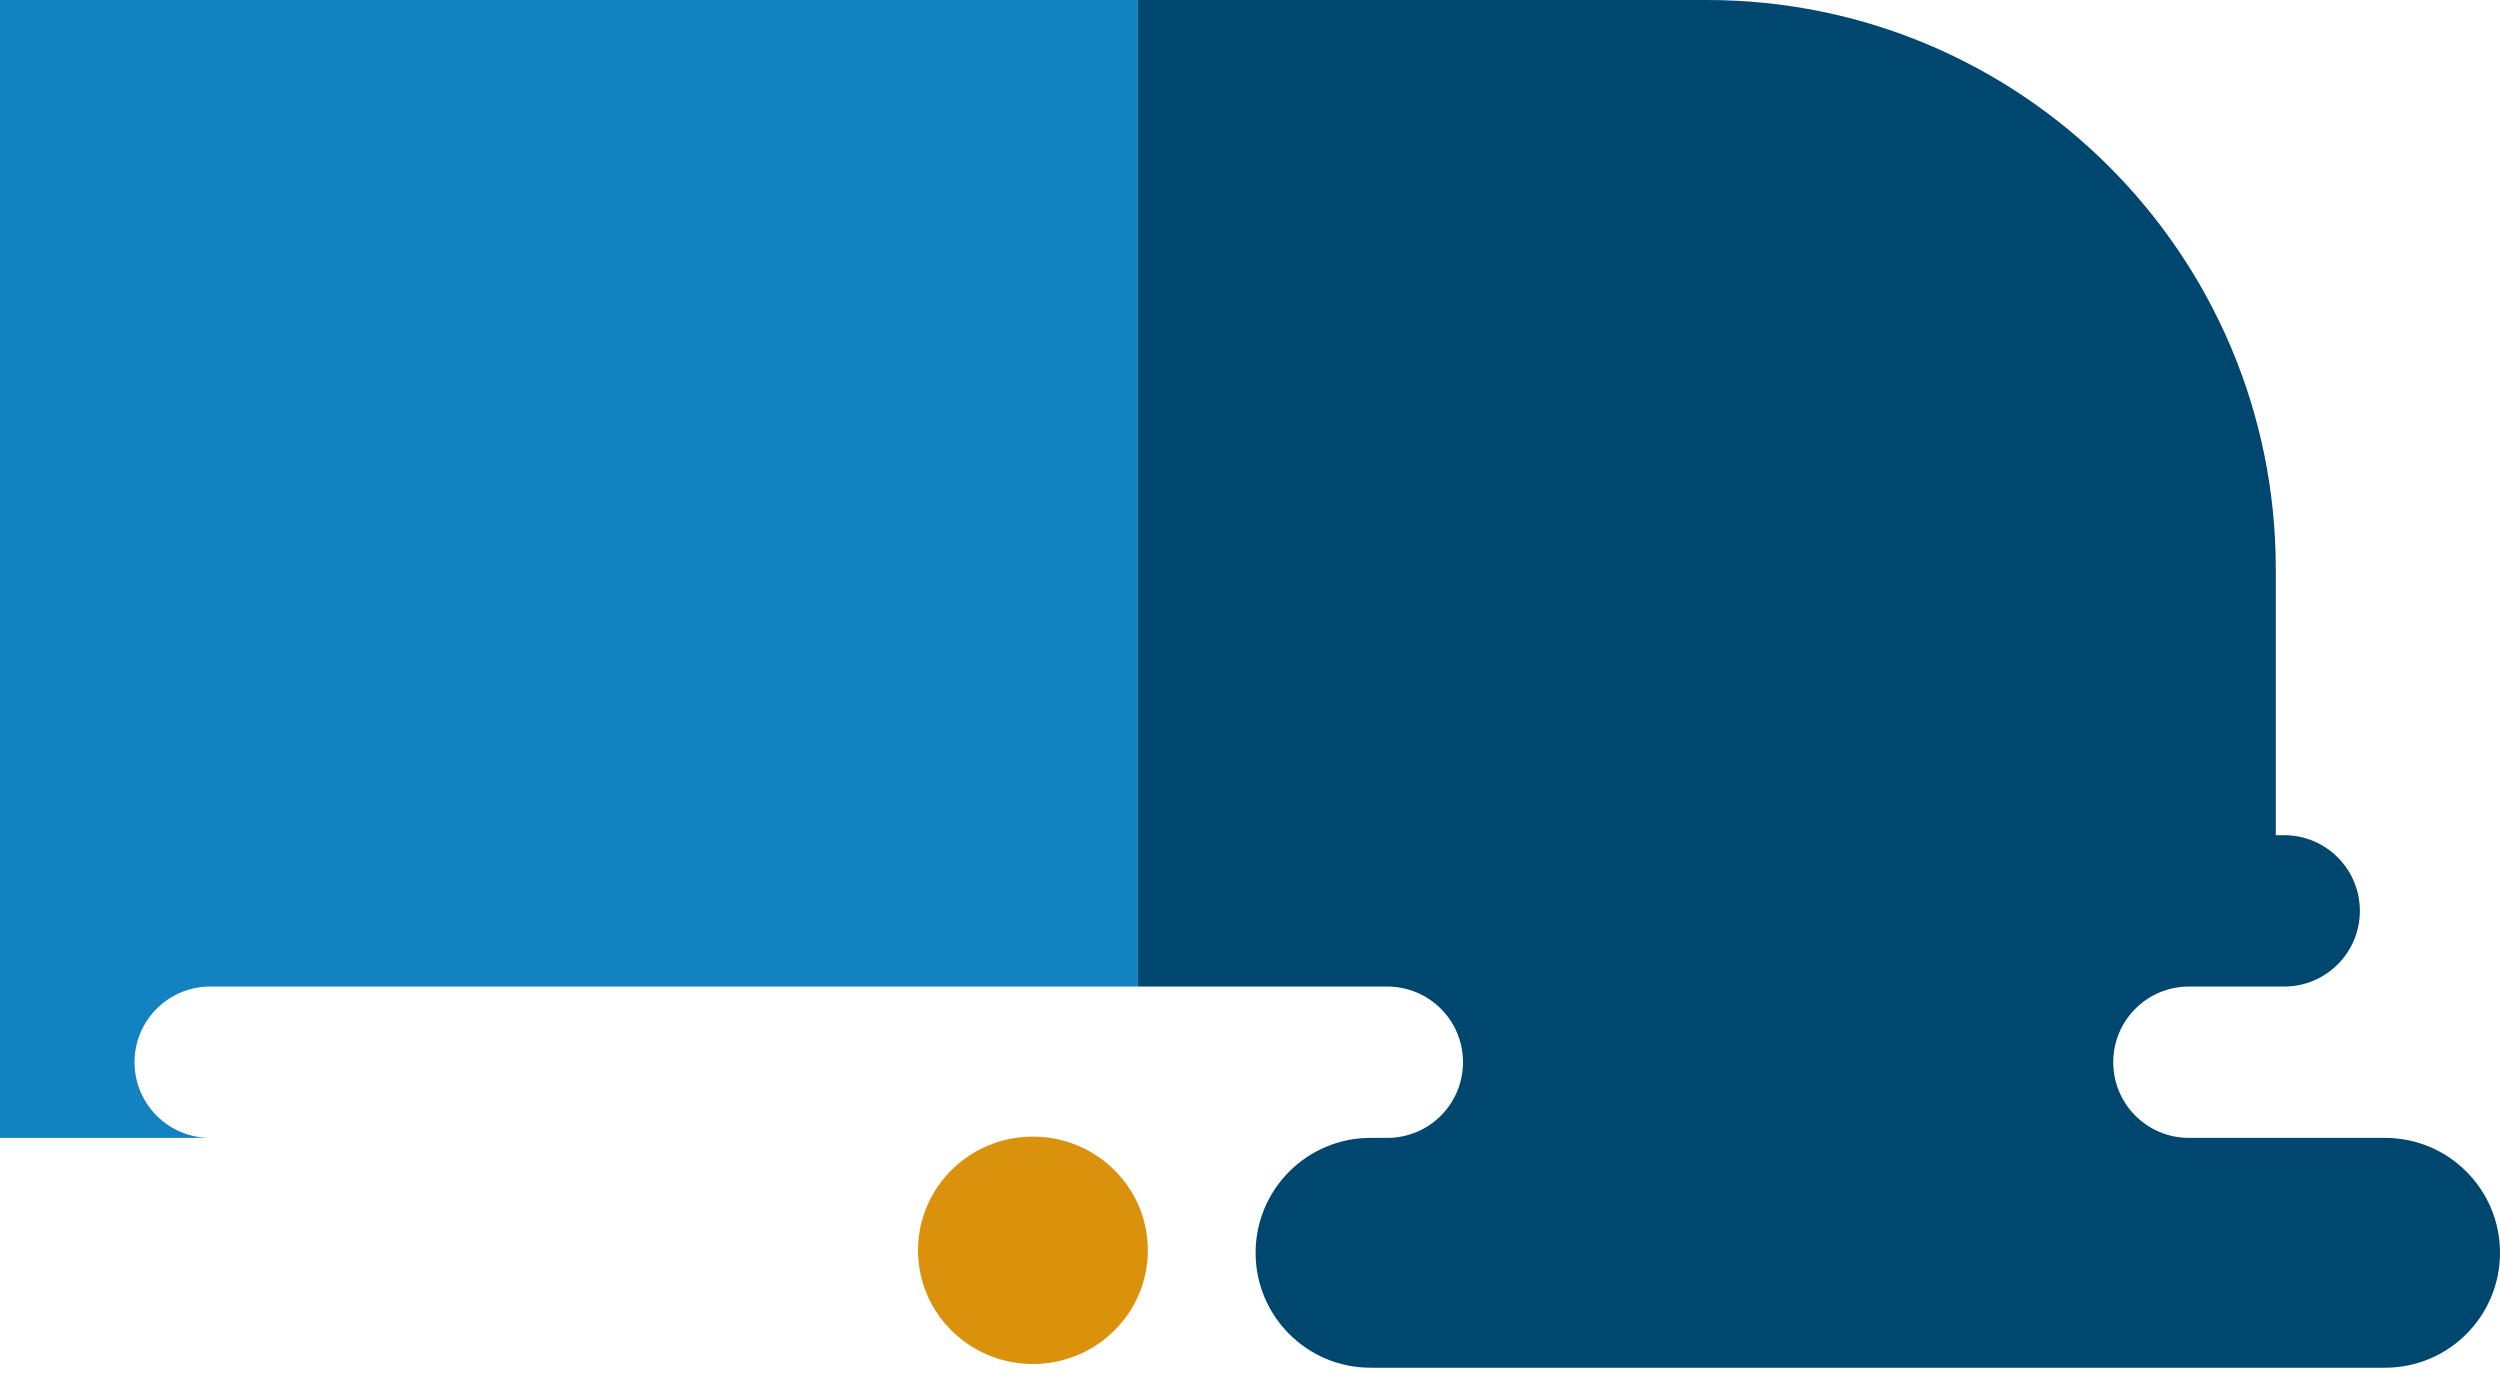
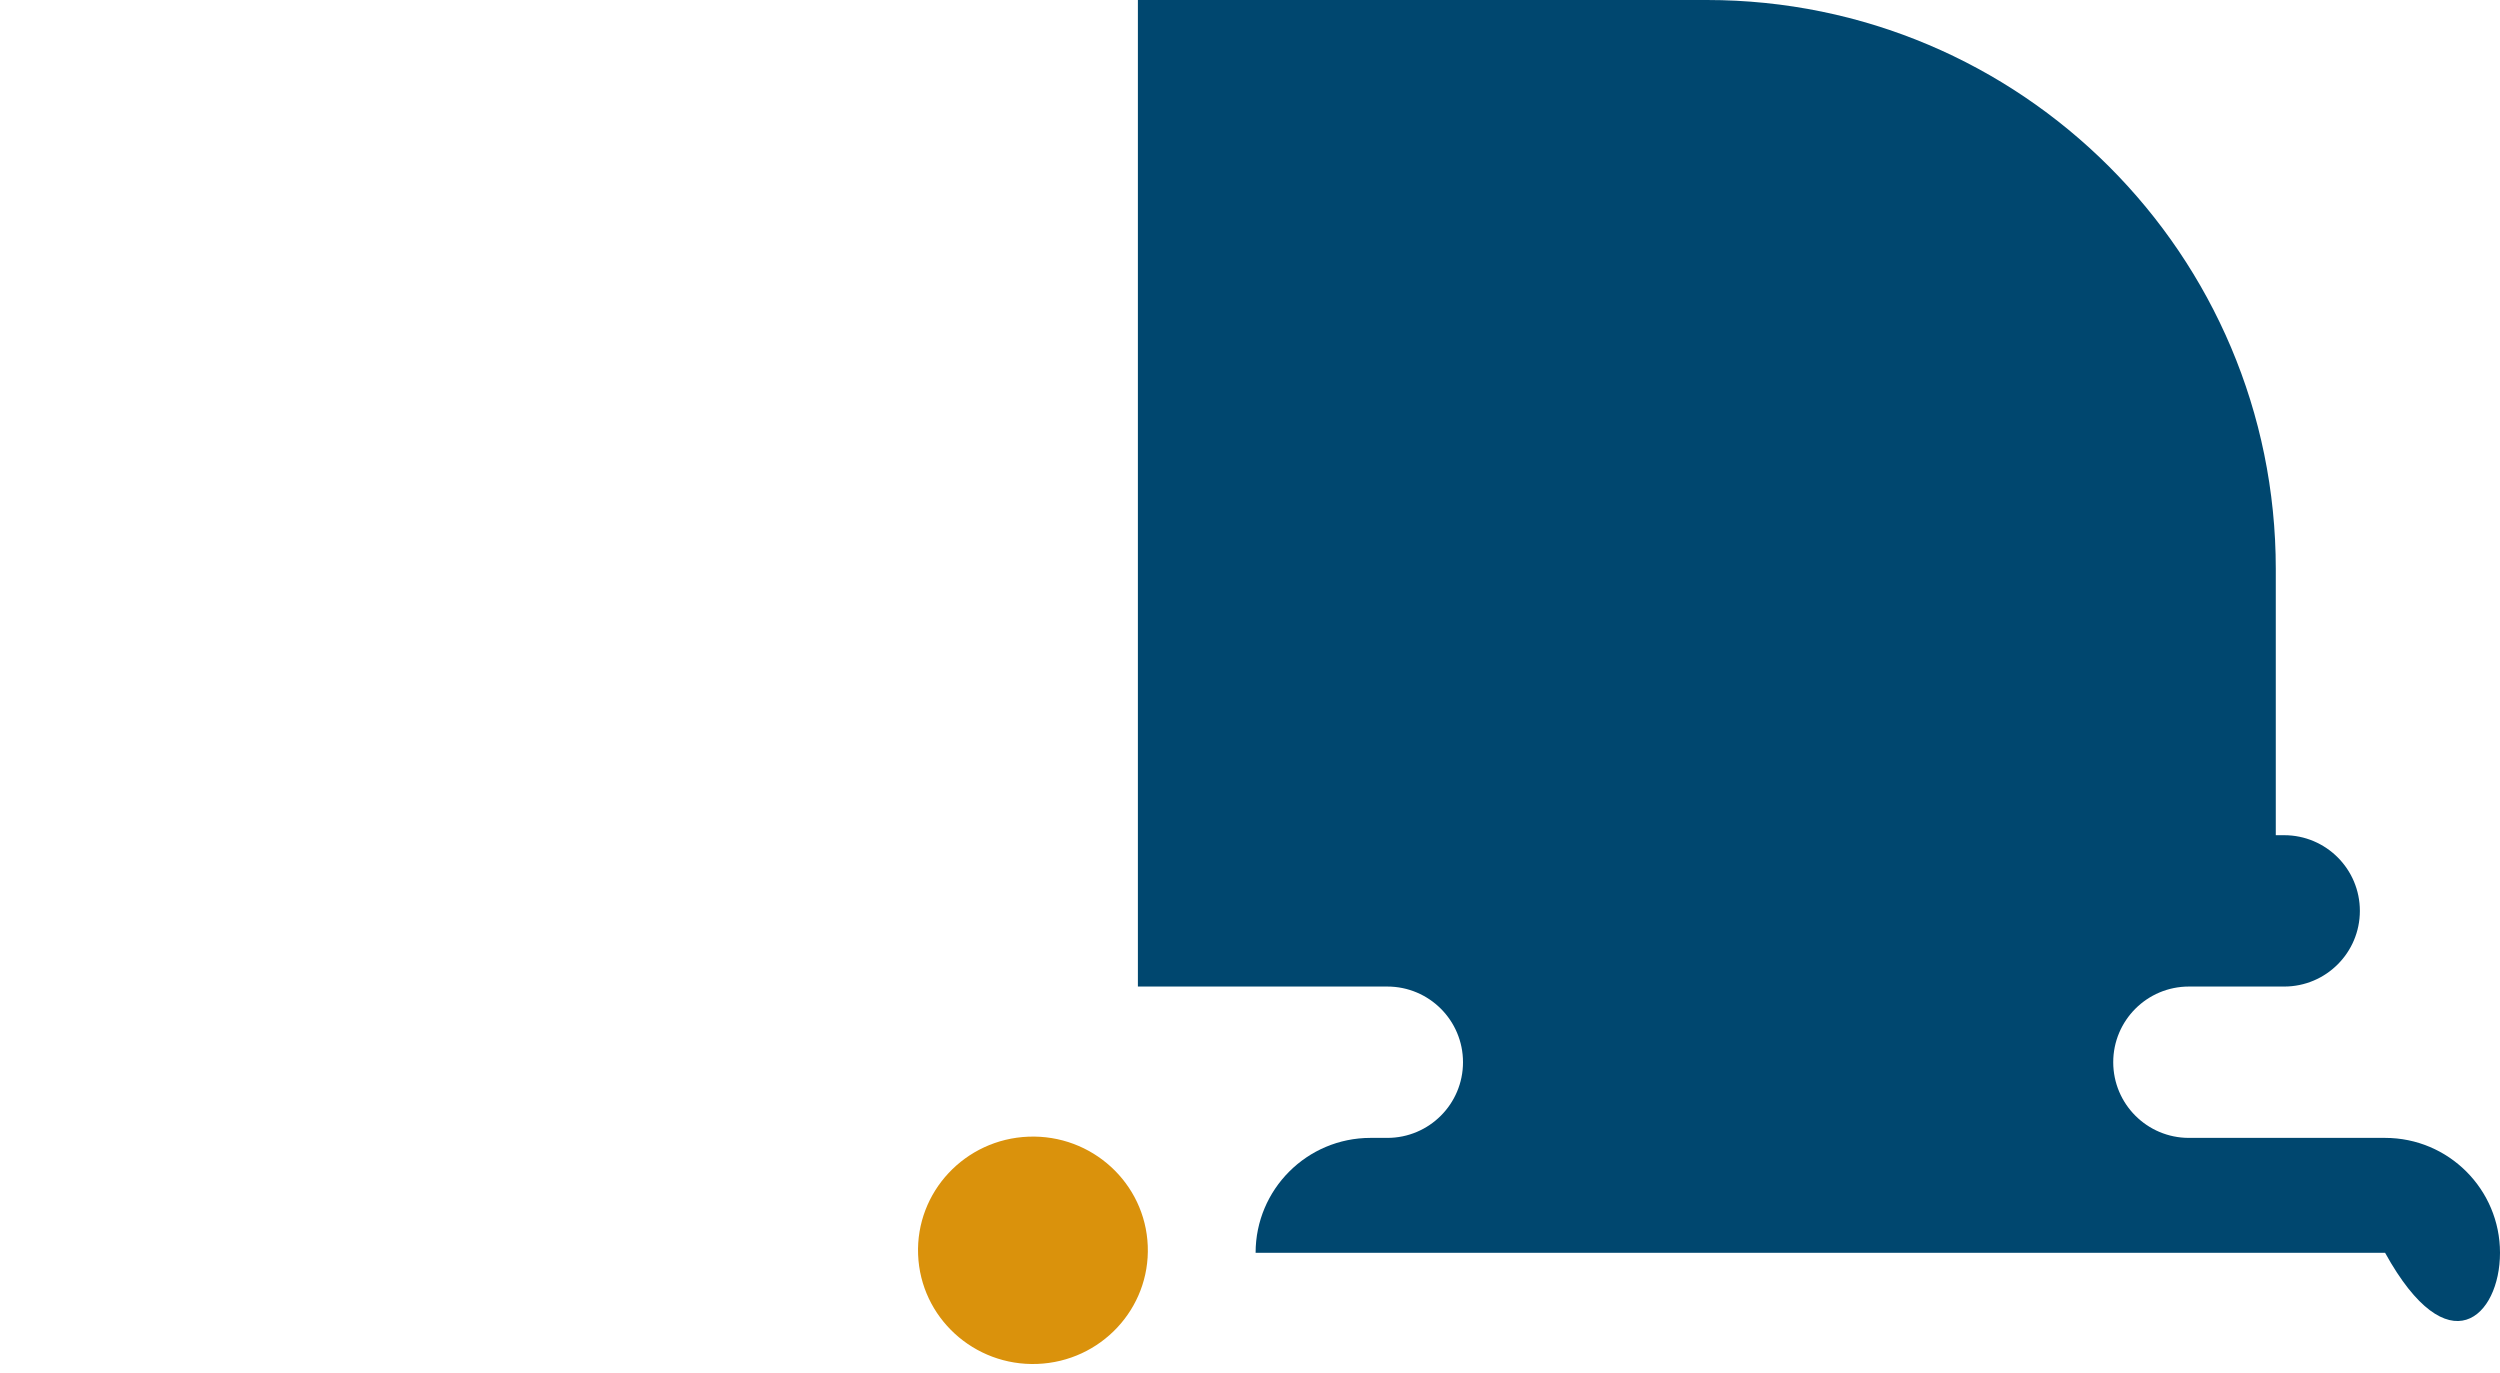
<svg xmlns="http://www.w3.org/2000/svg" width="446" height="245" viewBox="0 0 446 245" fill="none">
-   <path fill-rule="evenodd" clip-rule="evenodd" d="M0 203L8.87341e-06 0H203L203 176H37.5C30.044 176 24 182.044 24 189.5C24 196.956 30.044 203 37.5 203H0Z" fill="#1282C1" />
  <path d="M185.065 243.325C173.752 243.756 164.227 235.031 163.79 223.835C163.354 212.639 172.172 203.214 183.485 202.782C194.798 202.35 204.323 211.076 204.76 222.271C205.196 233.467 196.378 242.893 185.065 243.325Z" fill="#DA920C" />
-   <path fill-rule="evenodd" clip-rule="evenodd" d="M203 0V176H247.5C254.956 176 261 182.044 261 189.5C261 196.956 254.956 203 247.5 203H244.5C233.178 203 224 212.178 224 223.5C224 234.822 233.178 244 244.5 244H425.5C436.822 244 446 234.822 446 223.5C446 212.178 436.822 203 425.5 203H390.5C383.044 203 377 196.956 377 189.5C377 182.044 383.044 176 390.5 176H406H407.5C414.956 176 421 169.956 421 162.5C421 155.044 414.956 149 407.5 149H406V101.5C406 45.443 360.557 6.88703e-06 304.5 4.43671e-06L203 0Z" fill="#00476F" />
+   <path fill-rule="evenodd" clip-rule="evenodd" d="M203 0V176H247.5C254.956 176 261 182.044 261 189.5C261 196.956 254.956 203 247.5 203H244.5C233.178 203 224 212.178 224 223.5H425.5C436.822 244 446 234.822 446 223.5C446 212.178 436.822 203 425.5 203H390.5C383.044 203 377 196.956 377 189.5C377 182.044 383.044 176 390.5 176H406H407.5C414.956 176 421 169.956 421 162.5C421 155.044 414.956 149 407.5 149H406V101.5C406 45.443 360.557 6.88703e-06 304.5 4.43671e-06L203 0Z" fill="#00476F" />
</svg>